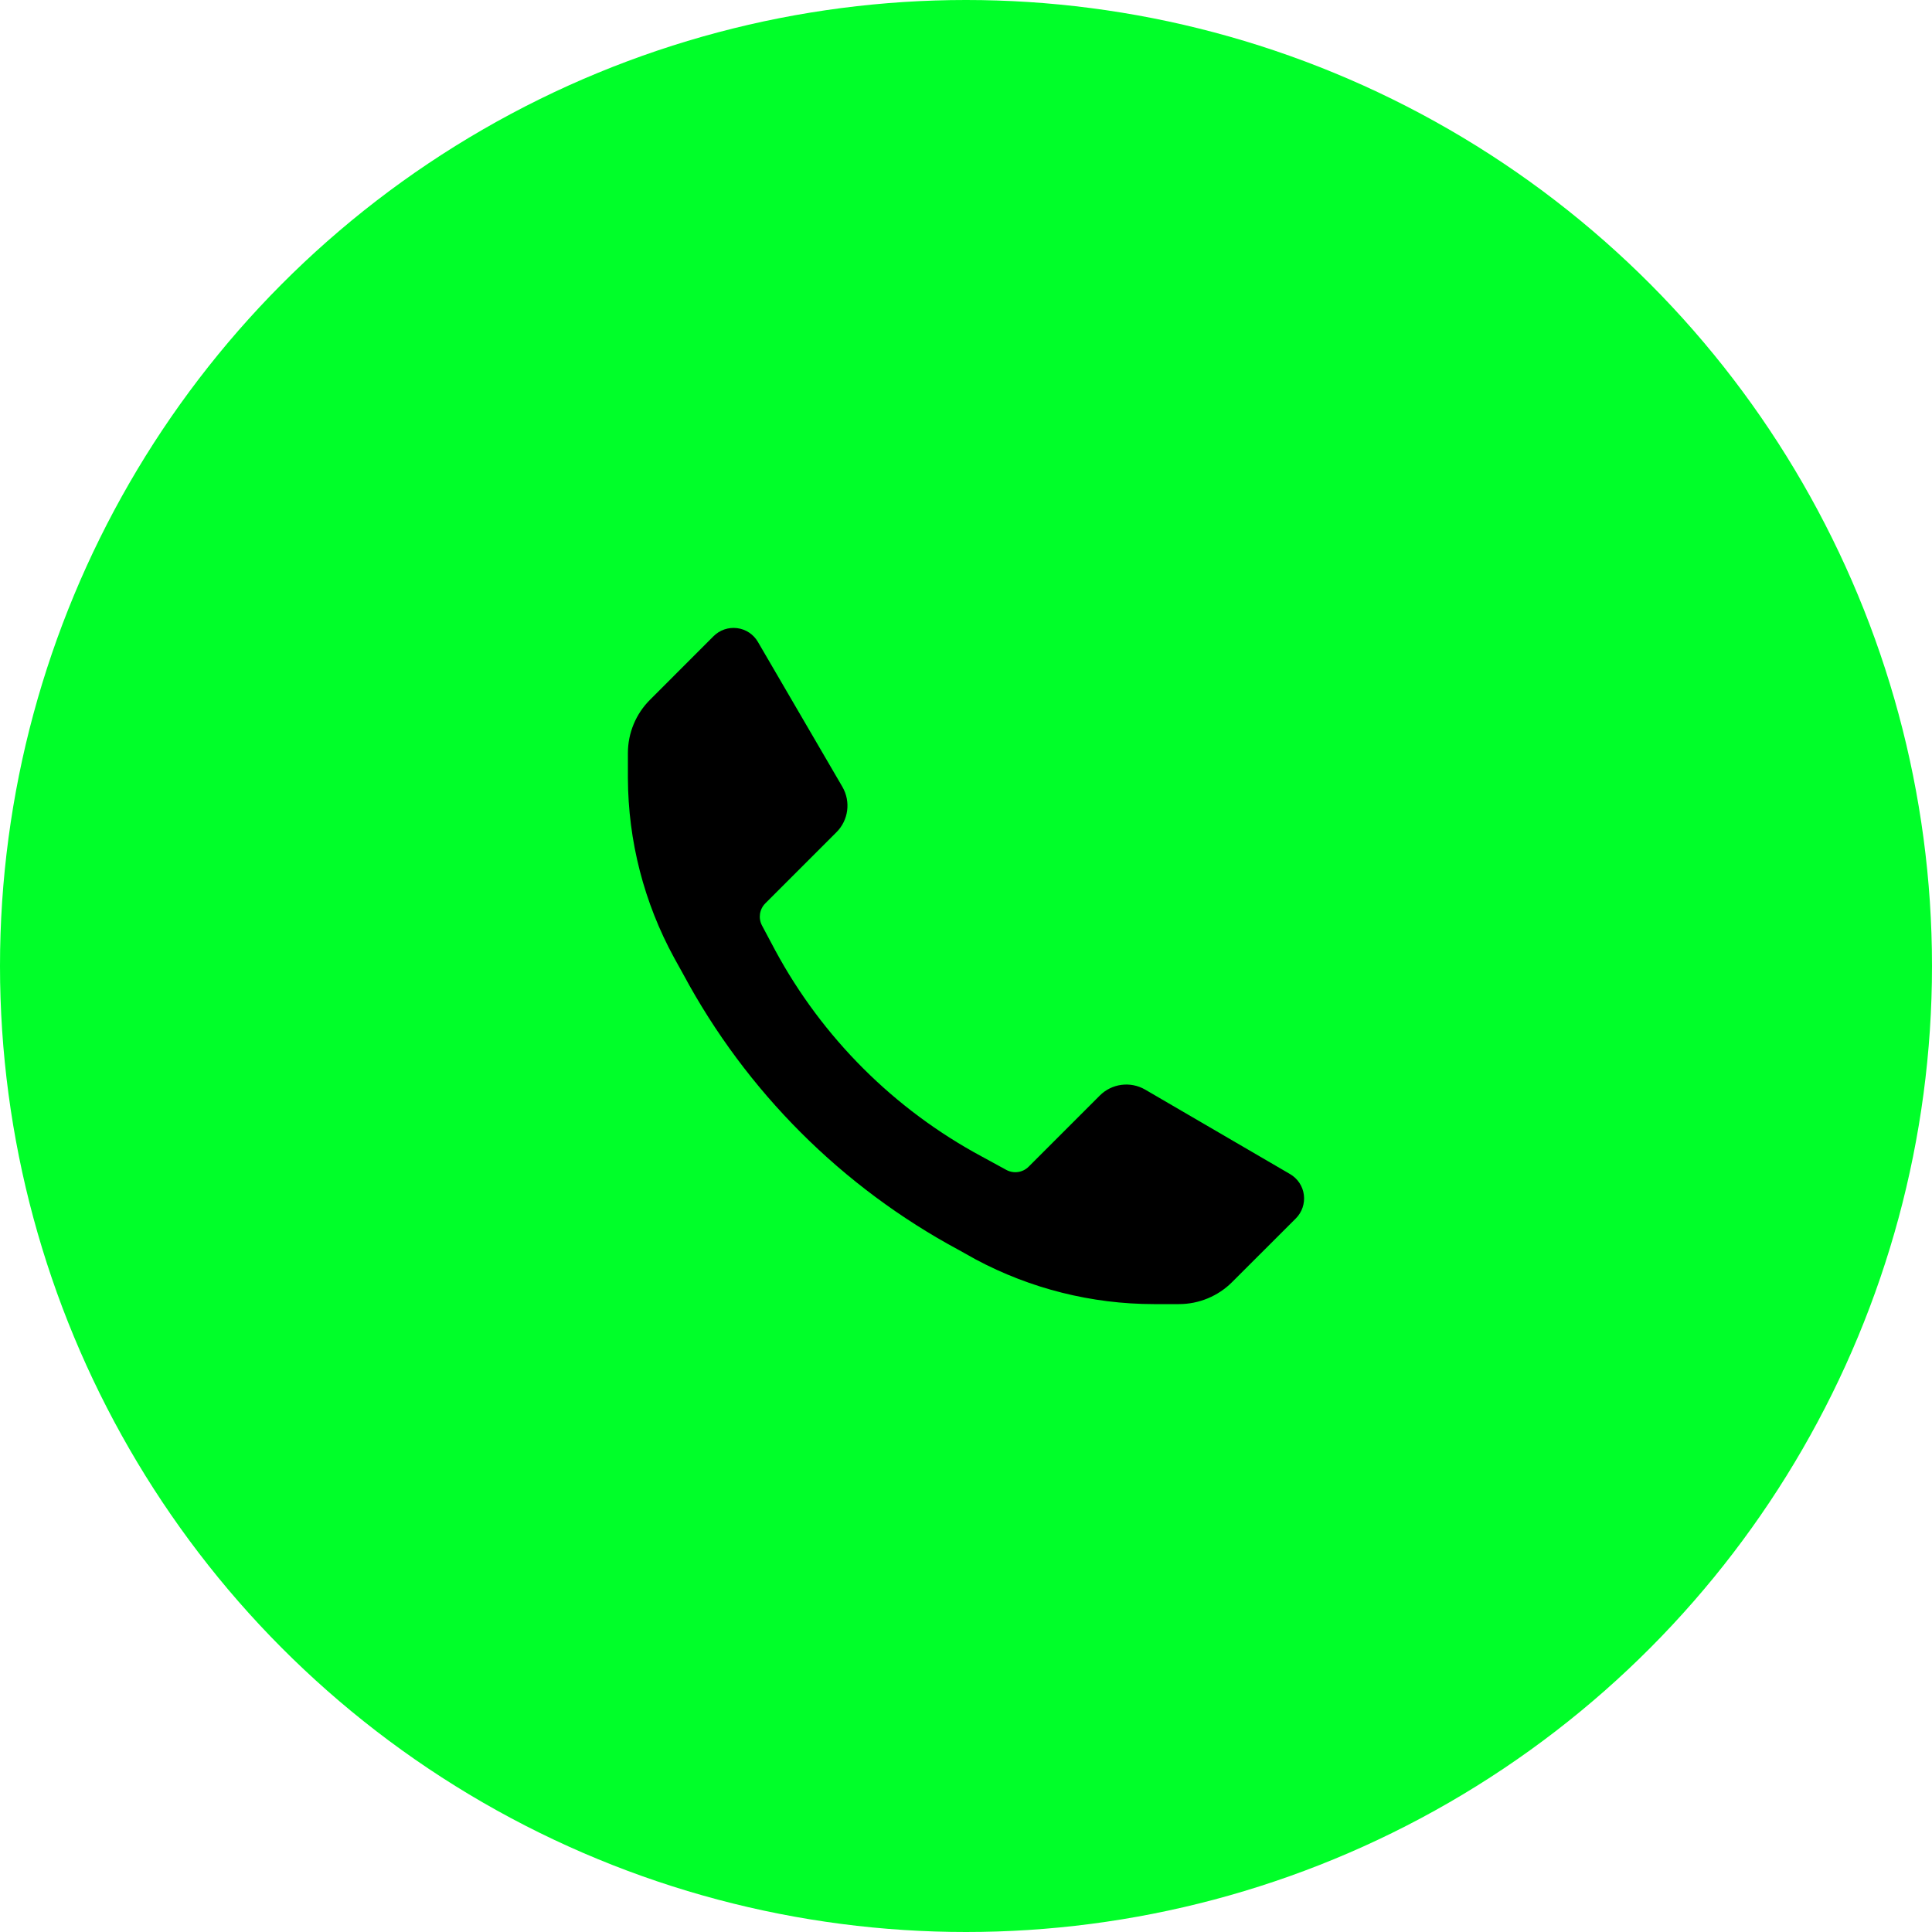
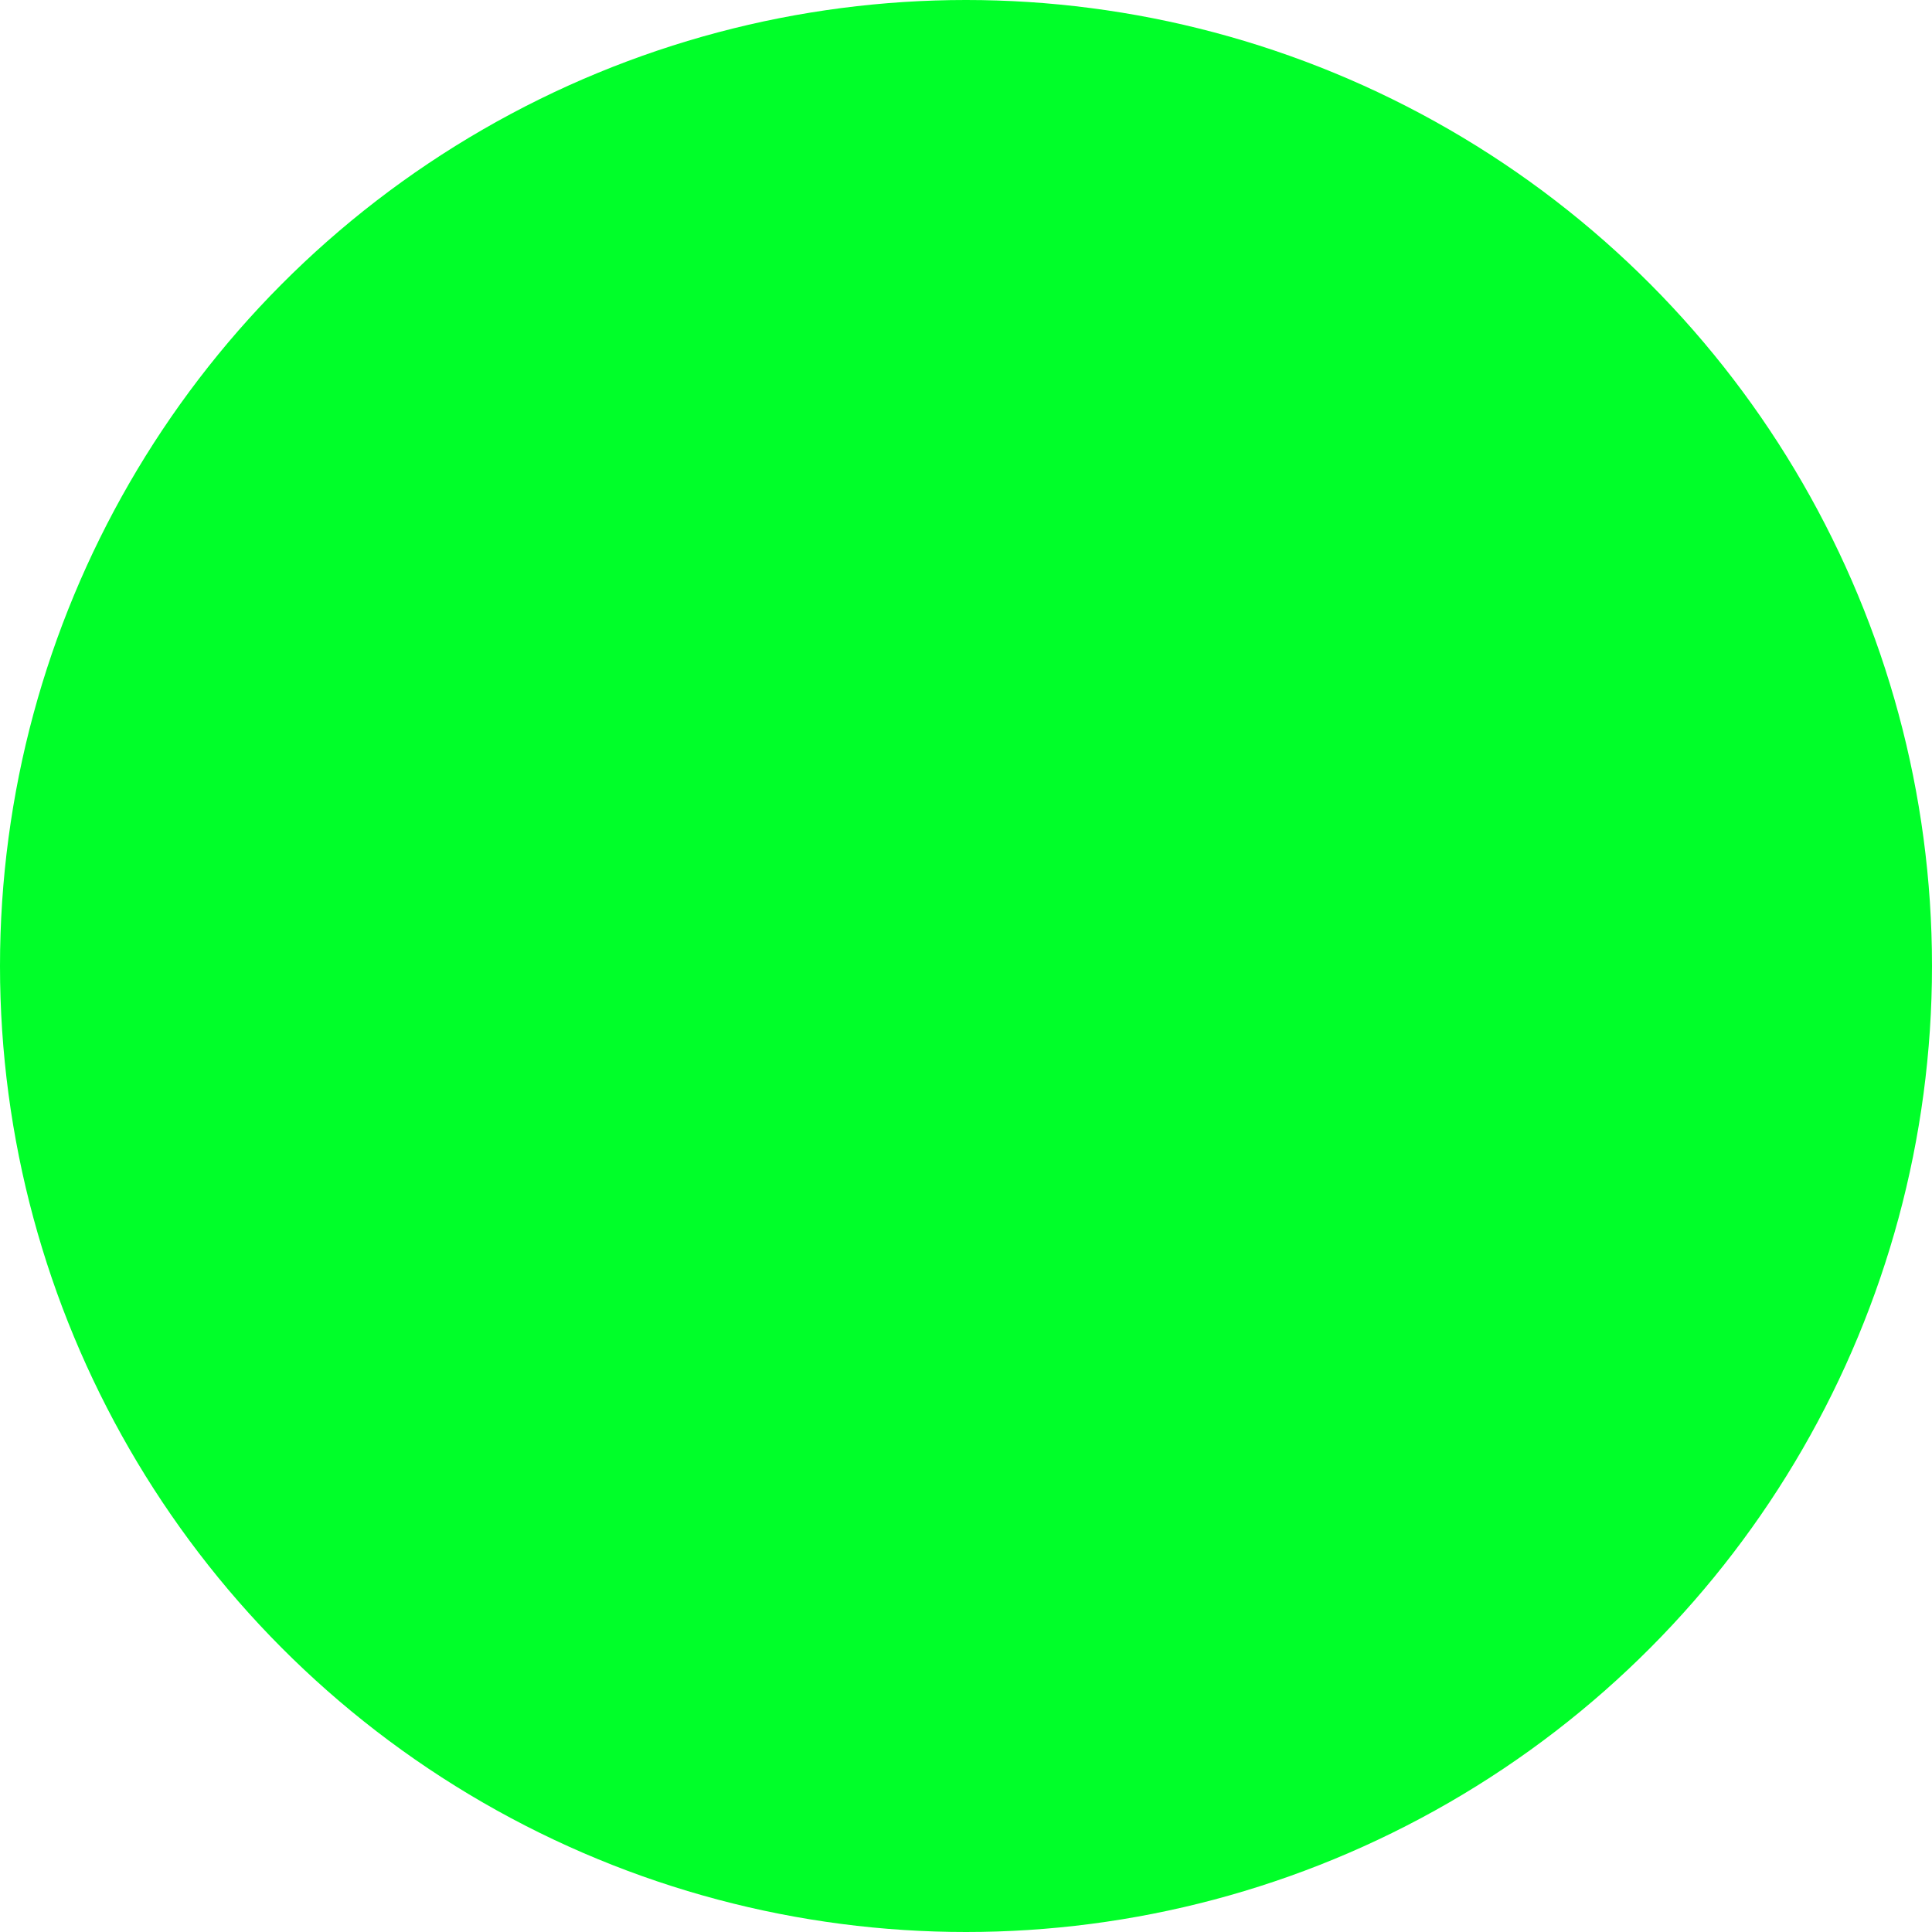
<svg xmlns="http://www.w3.org/2000/svg" width="40" height="40" viewBox="0 0 40 40" fill="none">
  <circle cx="20" cy="20" r="20" fill="#00FF29" />
-   <path d="M23.888 27C22.602 26.999 21.336 26.681 20.201 26.075L19.852 25.88C17.433 24.58 15.451 22.598 14.151 20.18L13.957 19.83C13.334 18.689 13.005 17.412 13 16.112V15.591C13 15.177 13.165 14.779 13.459 14.487L14.773 13.172C14.901 13.044 15.081 12.982 15.261 13.005C15.441 13.027 15.6 13.133 15.691 13.289L17.441 16.291C17.618 16.597 17.567 16.983 17.316 17.232L15.846 18.702C15.724 18.823 15.696 19.009 15.776 19.161L16.049 19.674C17.026 21.485 18.513 22.969 20.326 23.944L20.839 24.224C20.991 24.304 21.177 24.276 21.298 24.154L22.768 22.684C23.017 22.433 23.403 22.382 23.709 22.559L26.711 24.309C26.867 24.401 26.973 24.559 26.995 24.739C27.018 24.919 26.956 25.099 26.828 25.227L25.513 26.541C25.221 26.835 24.823 27 24.409 27H23.888Z" fill="black" />
</svg>